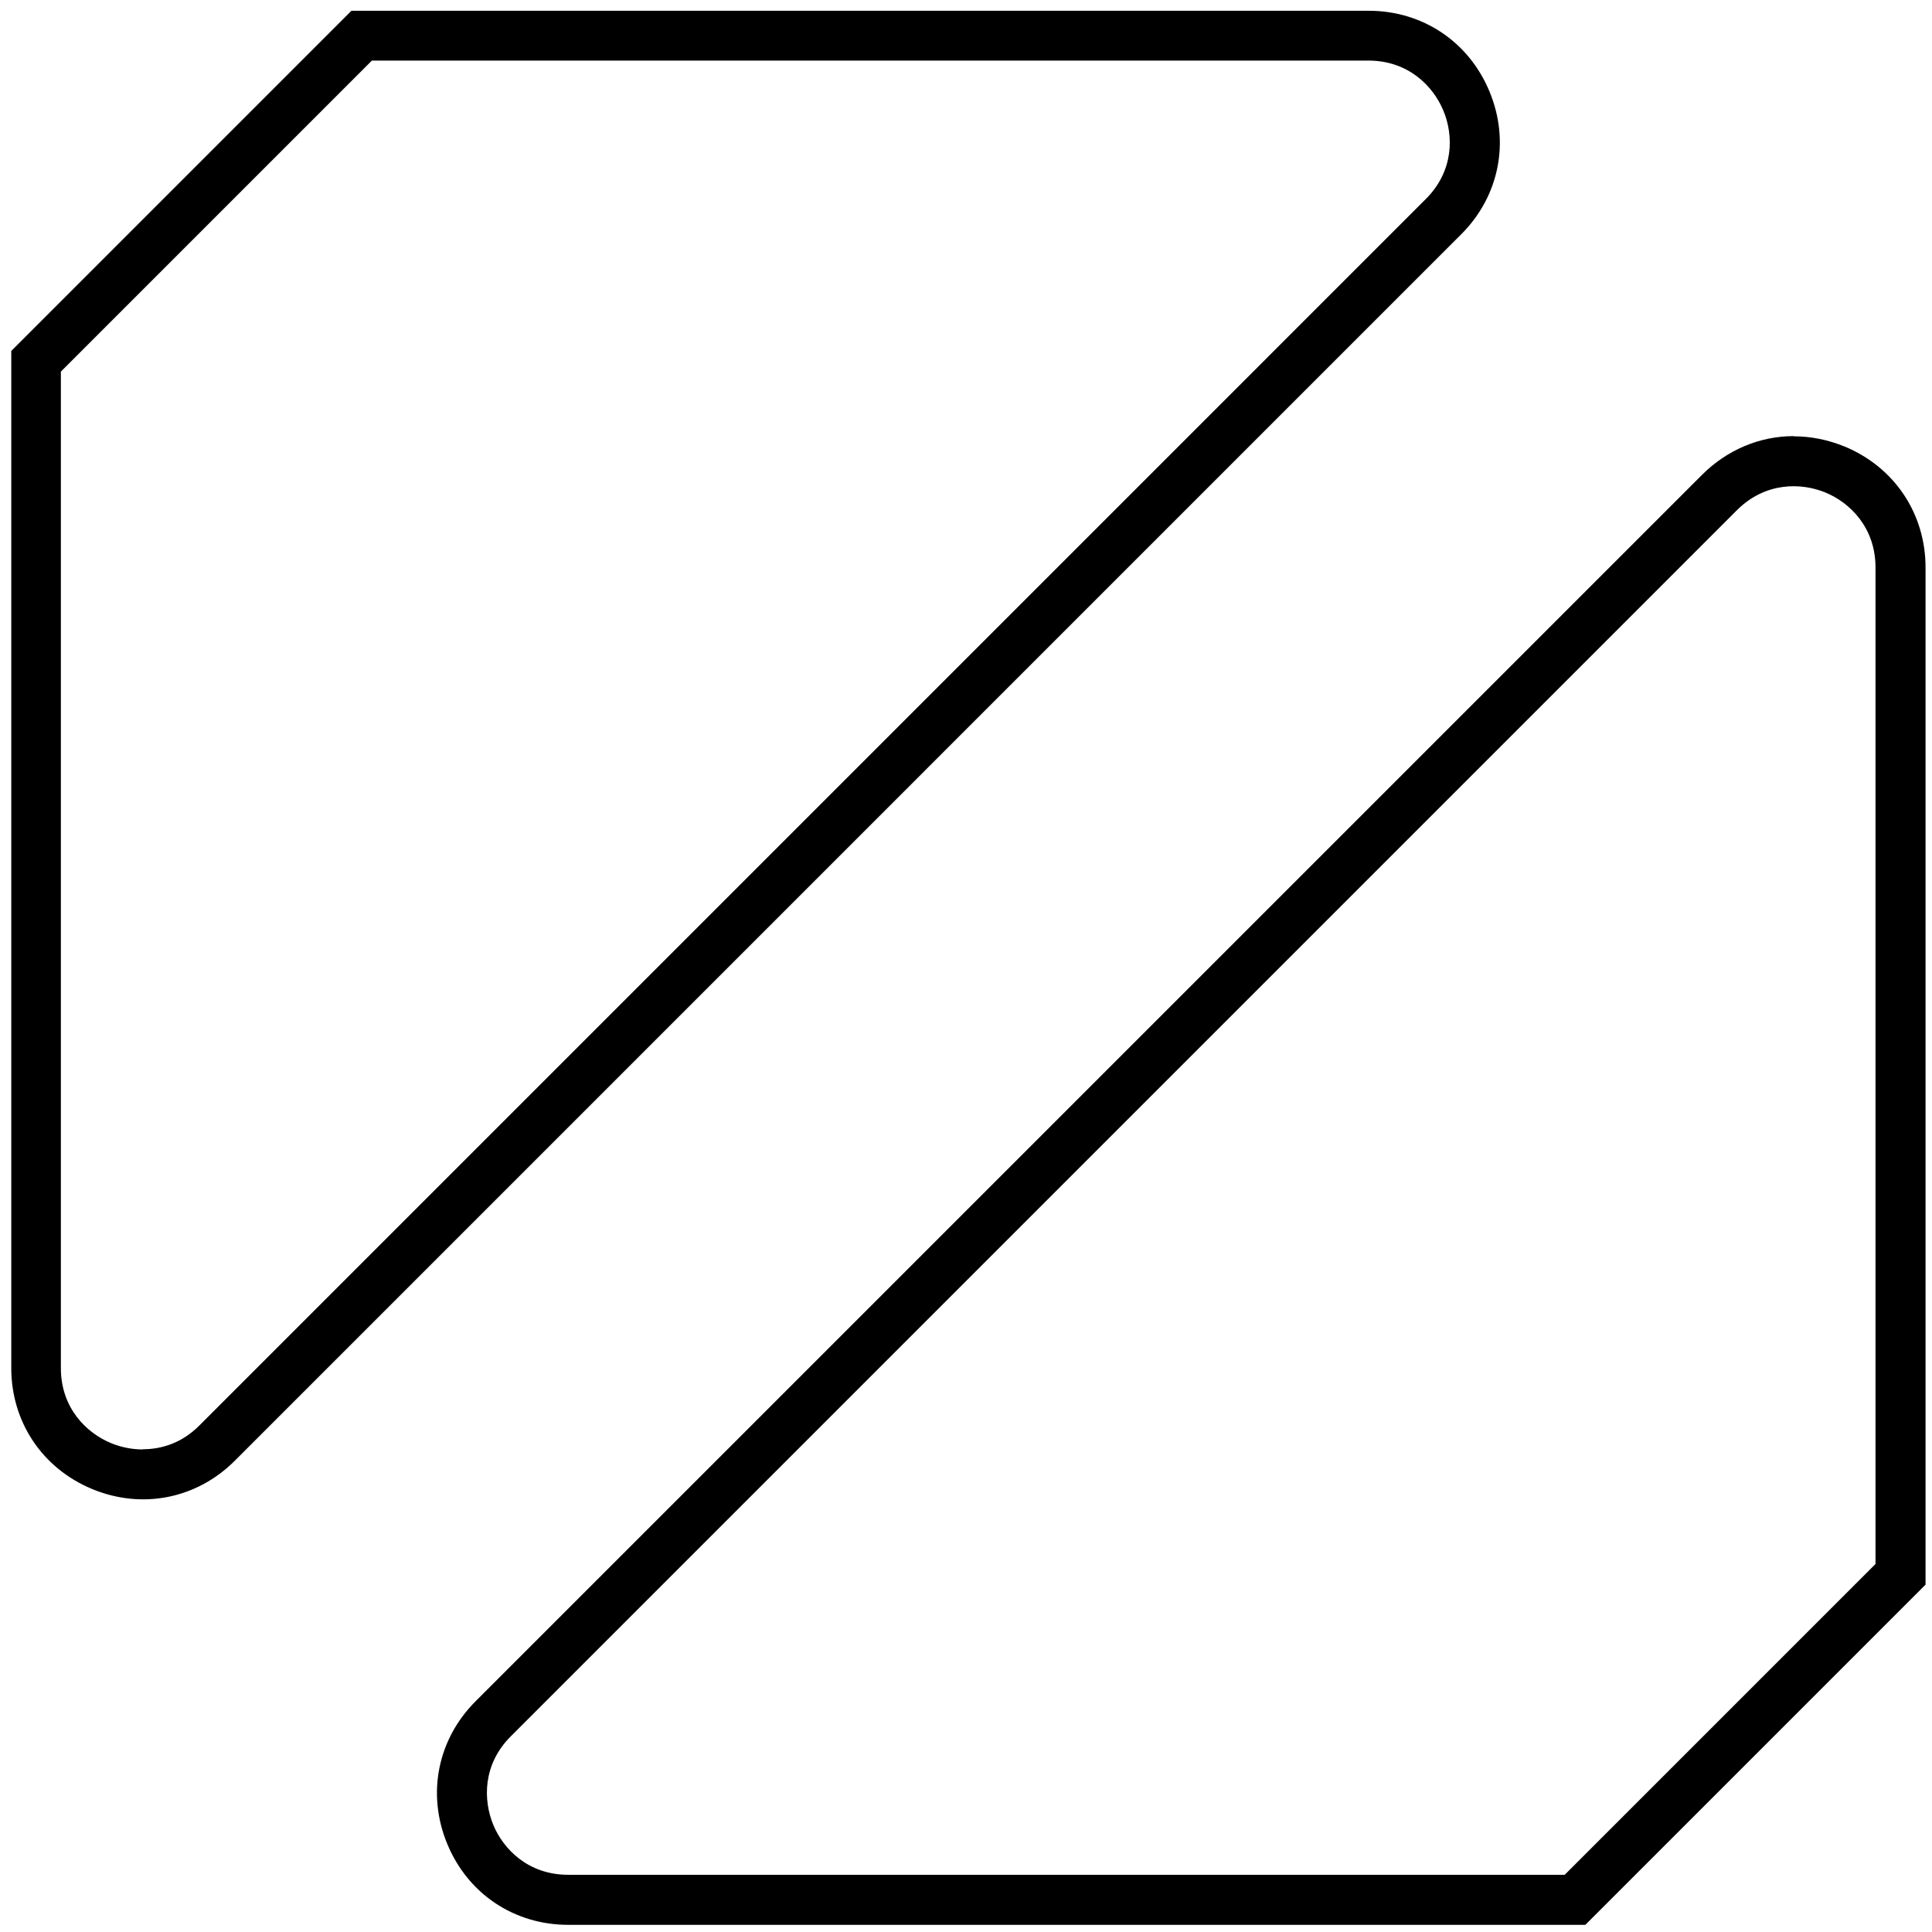
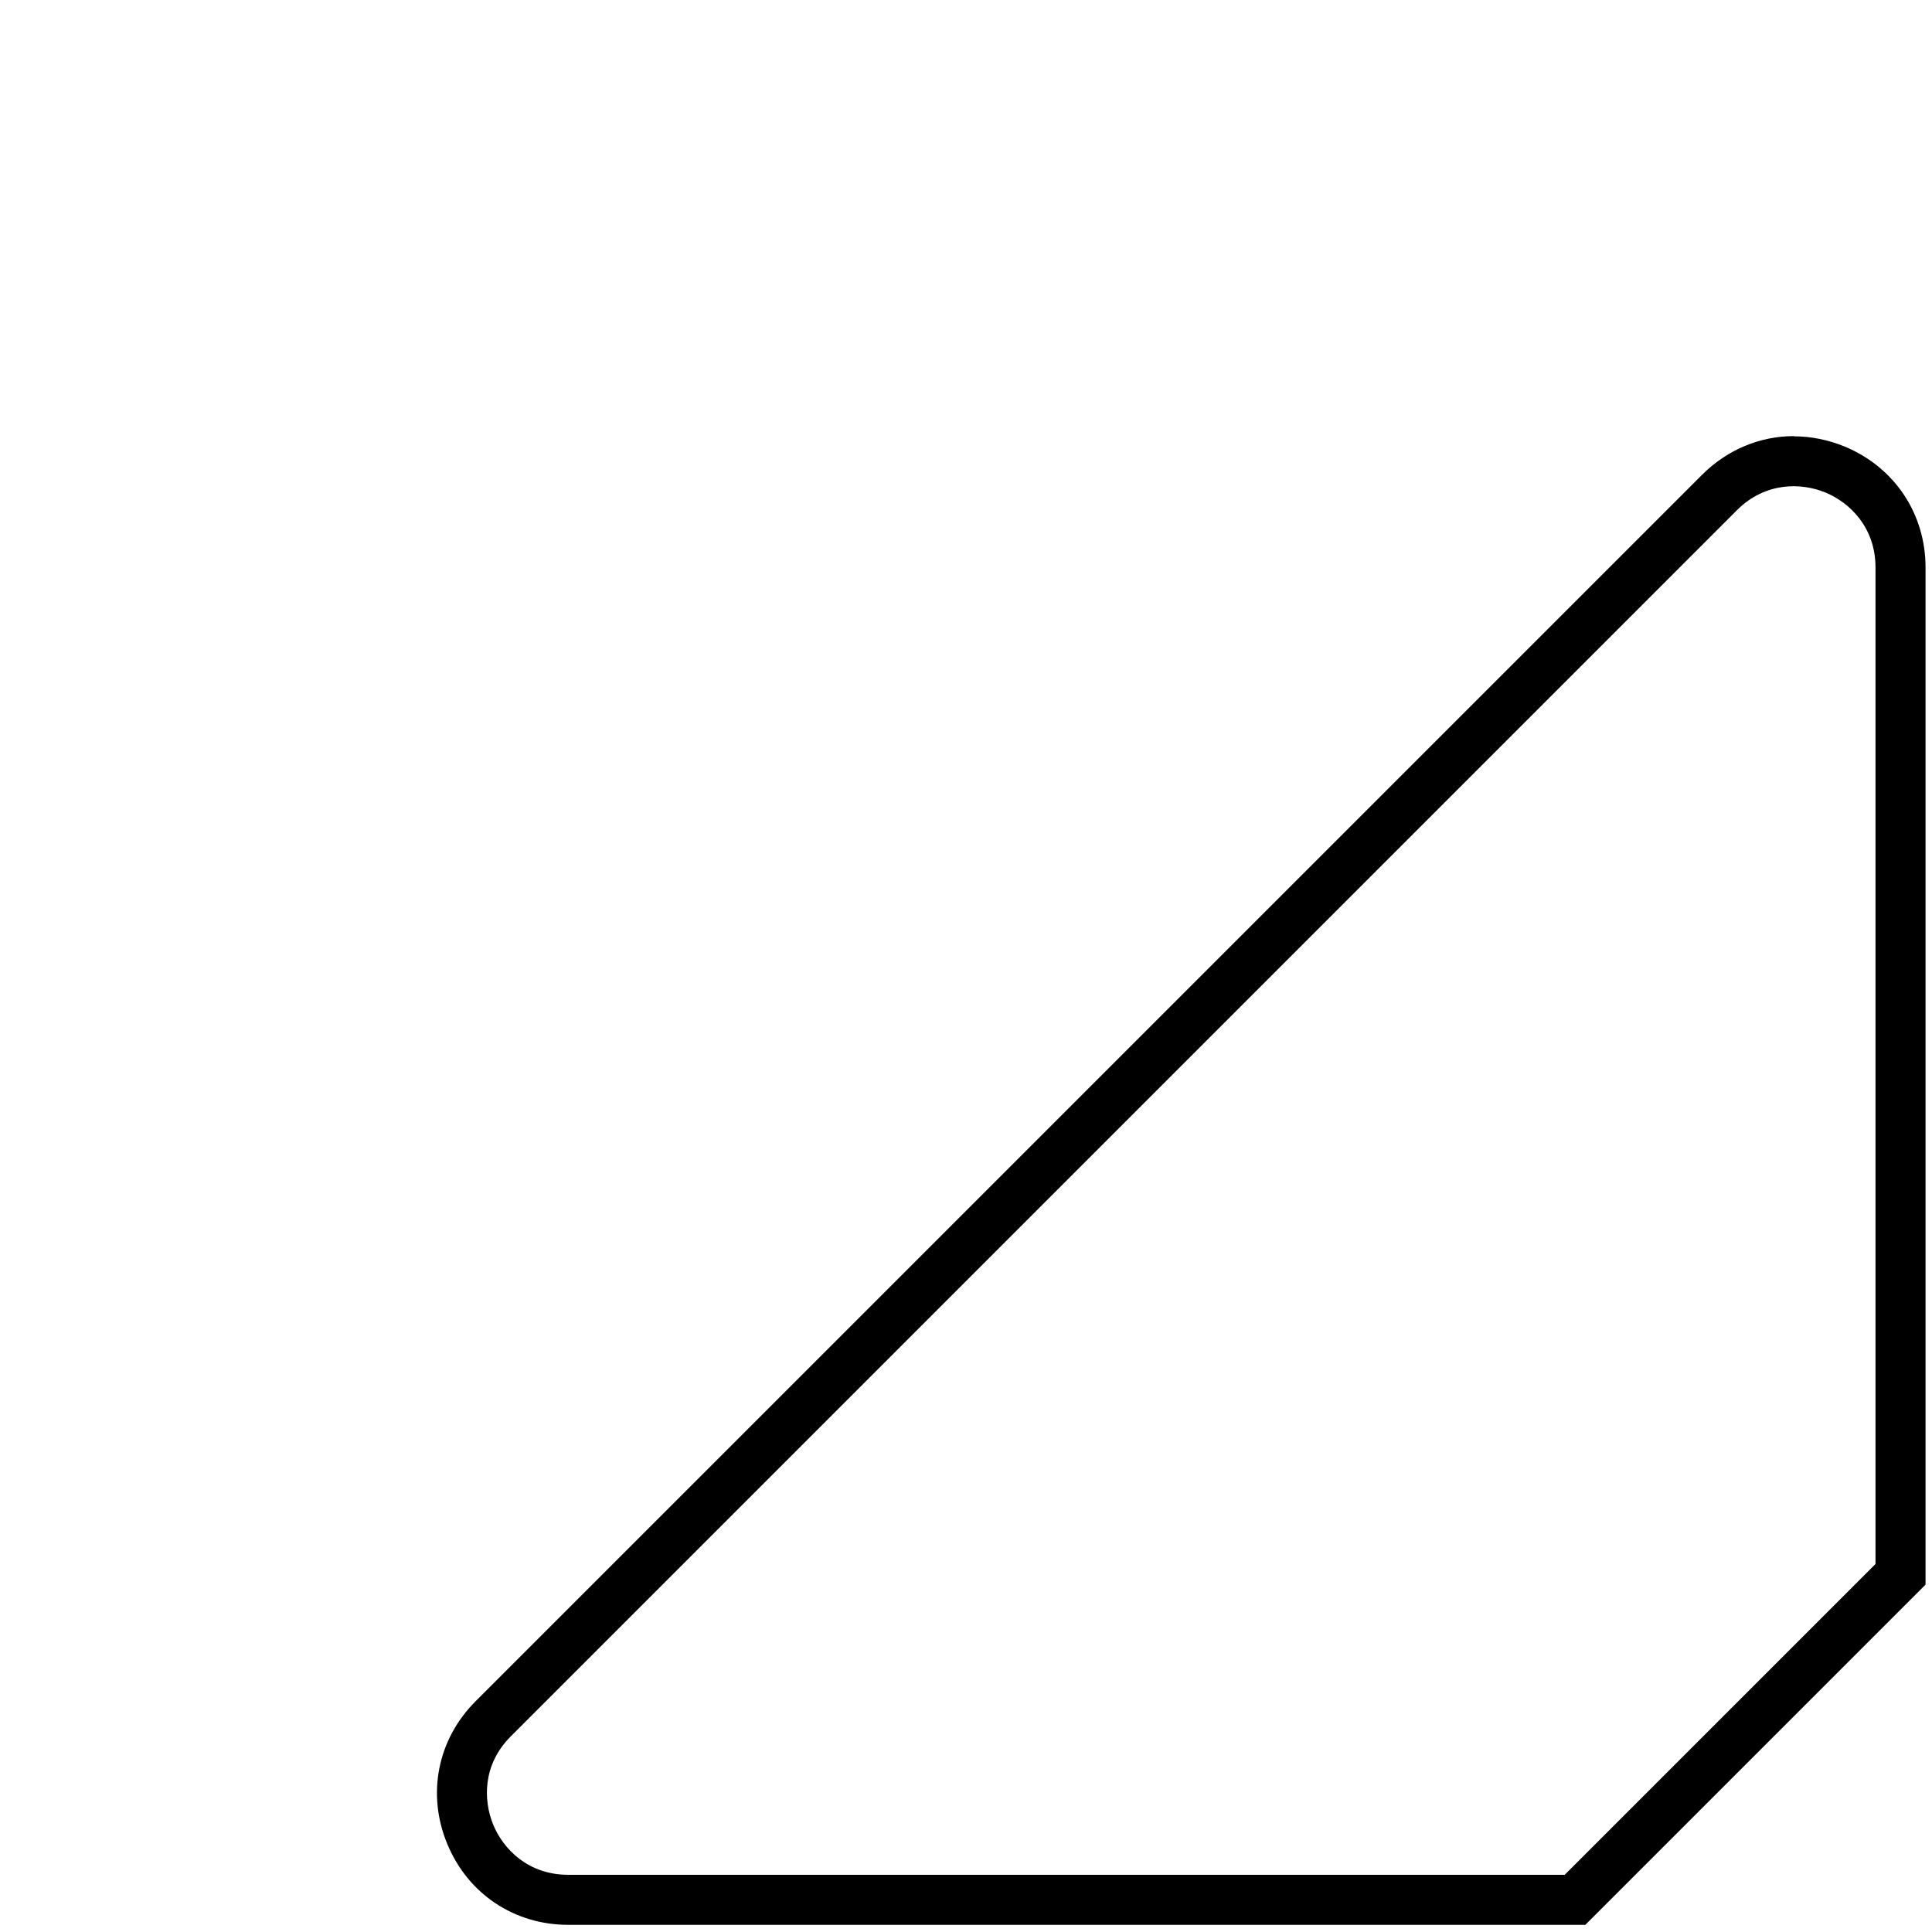
<svg xmlns="http://www.w3.org/2000/svg" width="79" height="79" viewBox="0 0 79 79" fill="none">
-   <path d="M14.371 0.44H55.964C58.166 0.44 60.064 1.702 60.908 3.748C61.752 5.785 61.309 8.022 59.75 9.58L9.601 59.73C8.043 61.288 5.806 61.732 3.769 60.887C1.732 60.043 0.461 58.145 0.461 55.943V14.351L14.371 0.44ZM5.849 59.26C6.615 59.26 7.451 58.998 8.156 58.285L58.305 8.135C59.463 6.978 59.437 5.515 59.019 4.523C58.61 3.53 57.592 2.477 55.955 2.477H15.207L2.489 15.195V55.943C2.489 57.58 3.543 58.598 4.535 59.007C4.909 59.164 5.362 59.268 5.832 59.268L5.849 59.26Z" fill="black" />
  <path d="M73.347 17.841C74.044 17.841 74.749 17.981 75.428 18.259C77.465 19.104 78.736 21.001 78.736 23.204V64.796L64.825 78.707H23.233C21.031 78.707 19.133 77.444 18.289 75.399C17.444 73.362 17.888 71.124 19.446 69.566L69.596 19.417C70.632 18.381 71.972 17.833 73.347 17.833V17.841ZM76.69 63.952V23.204C76.69 21.567 75.637 20.549 74.644 20.14C73.652 19.73 72.19 19.704 71.032 20.853L20.883 71.003C19.725 72.16 19.76 73.623 20.169 74.615C20.578 75.608 21.596 76.661 23.233 76.661H63.981L76.699 63.943L76.69 63.952Z" fill="black" />
</svg>